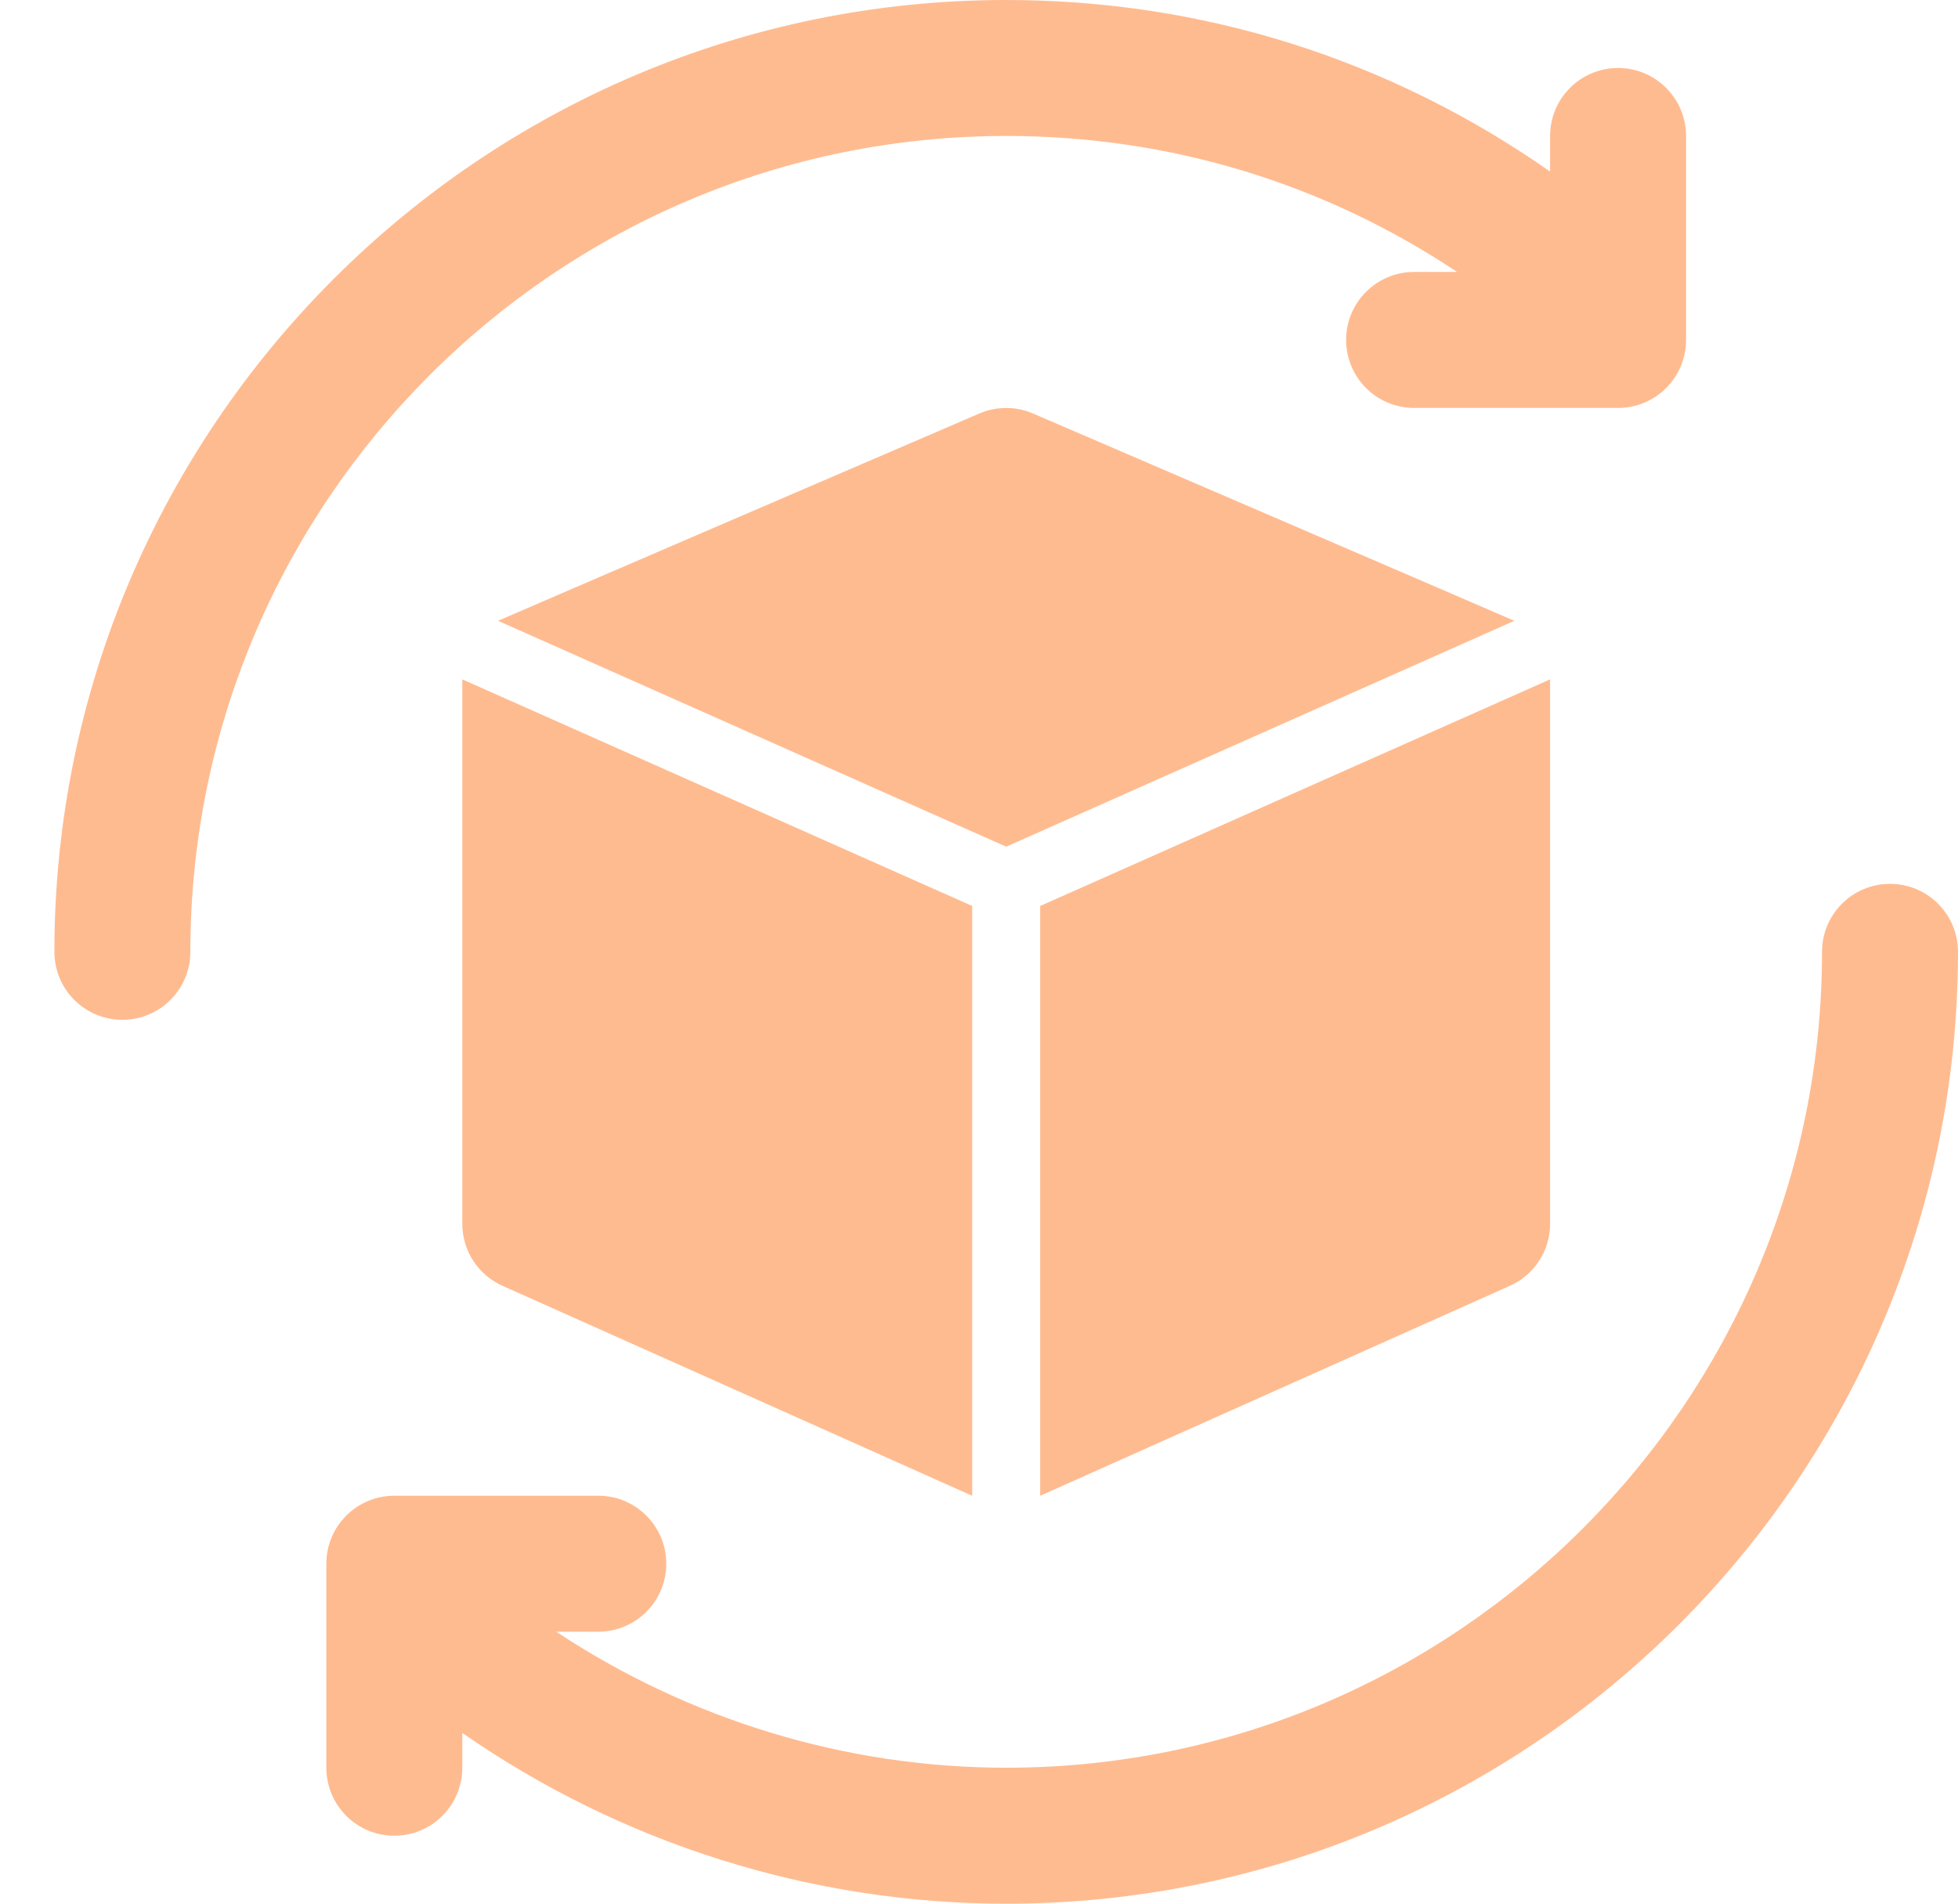
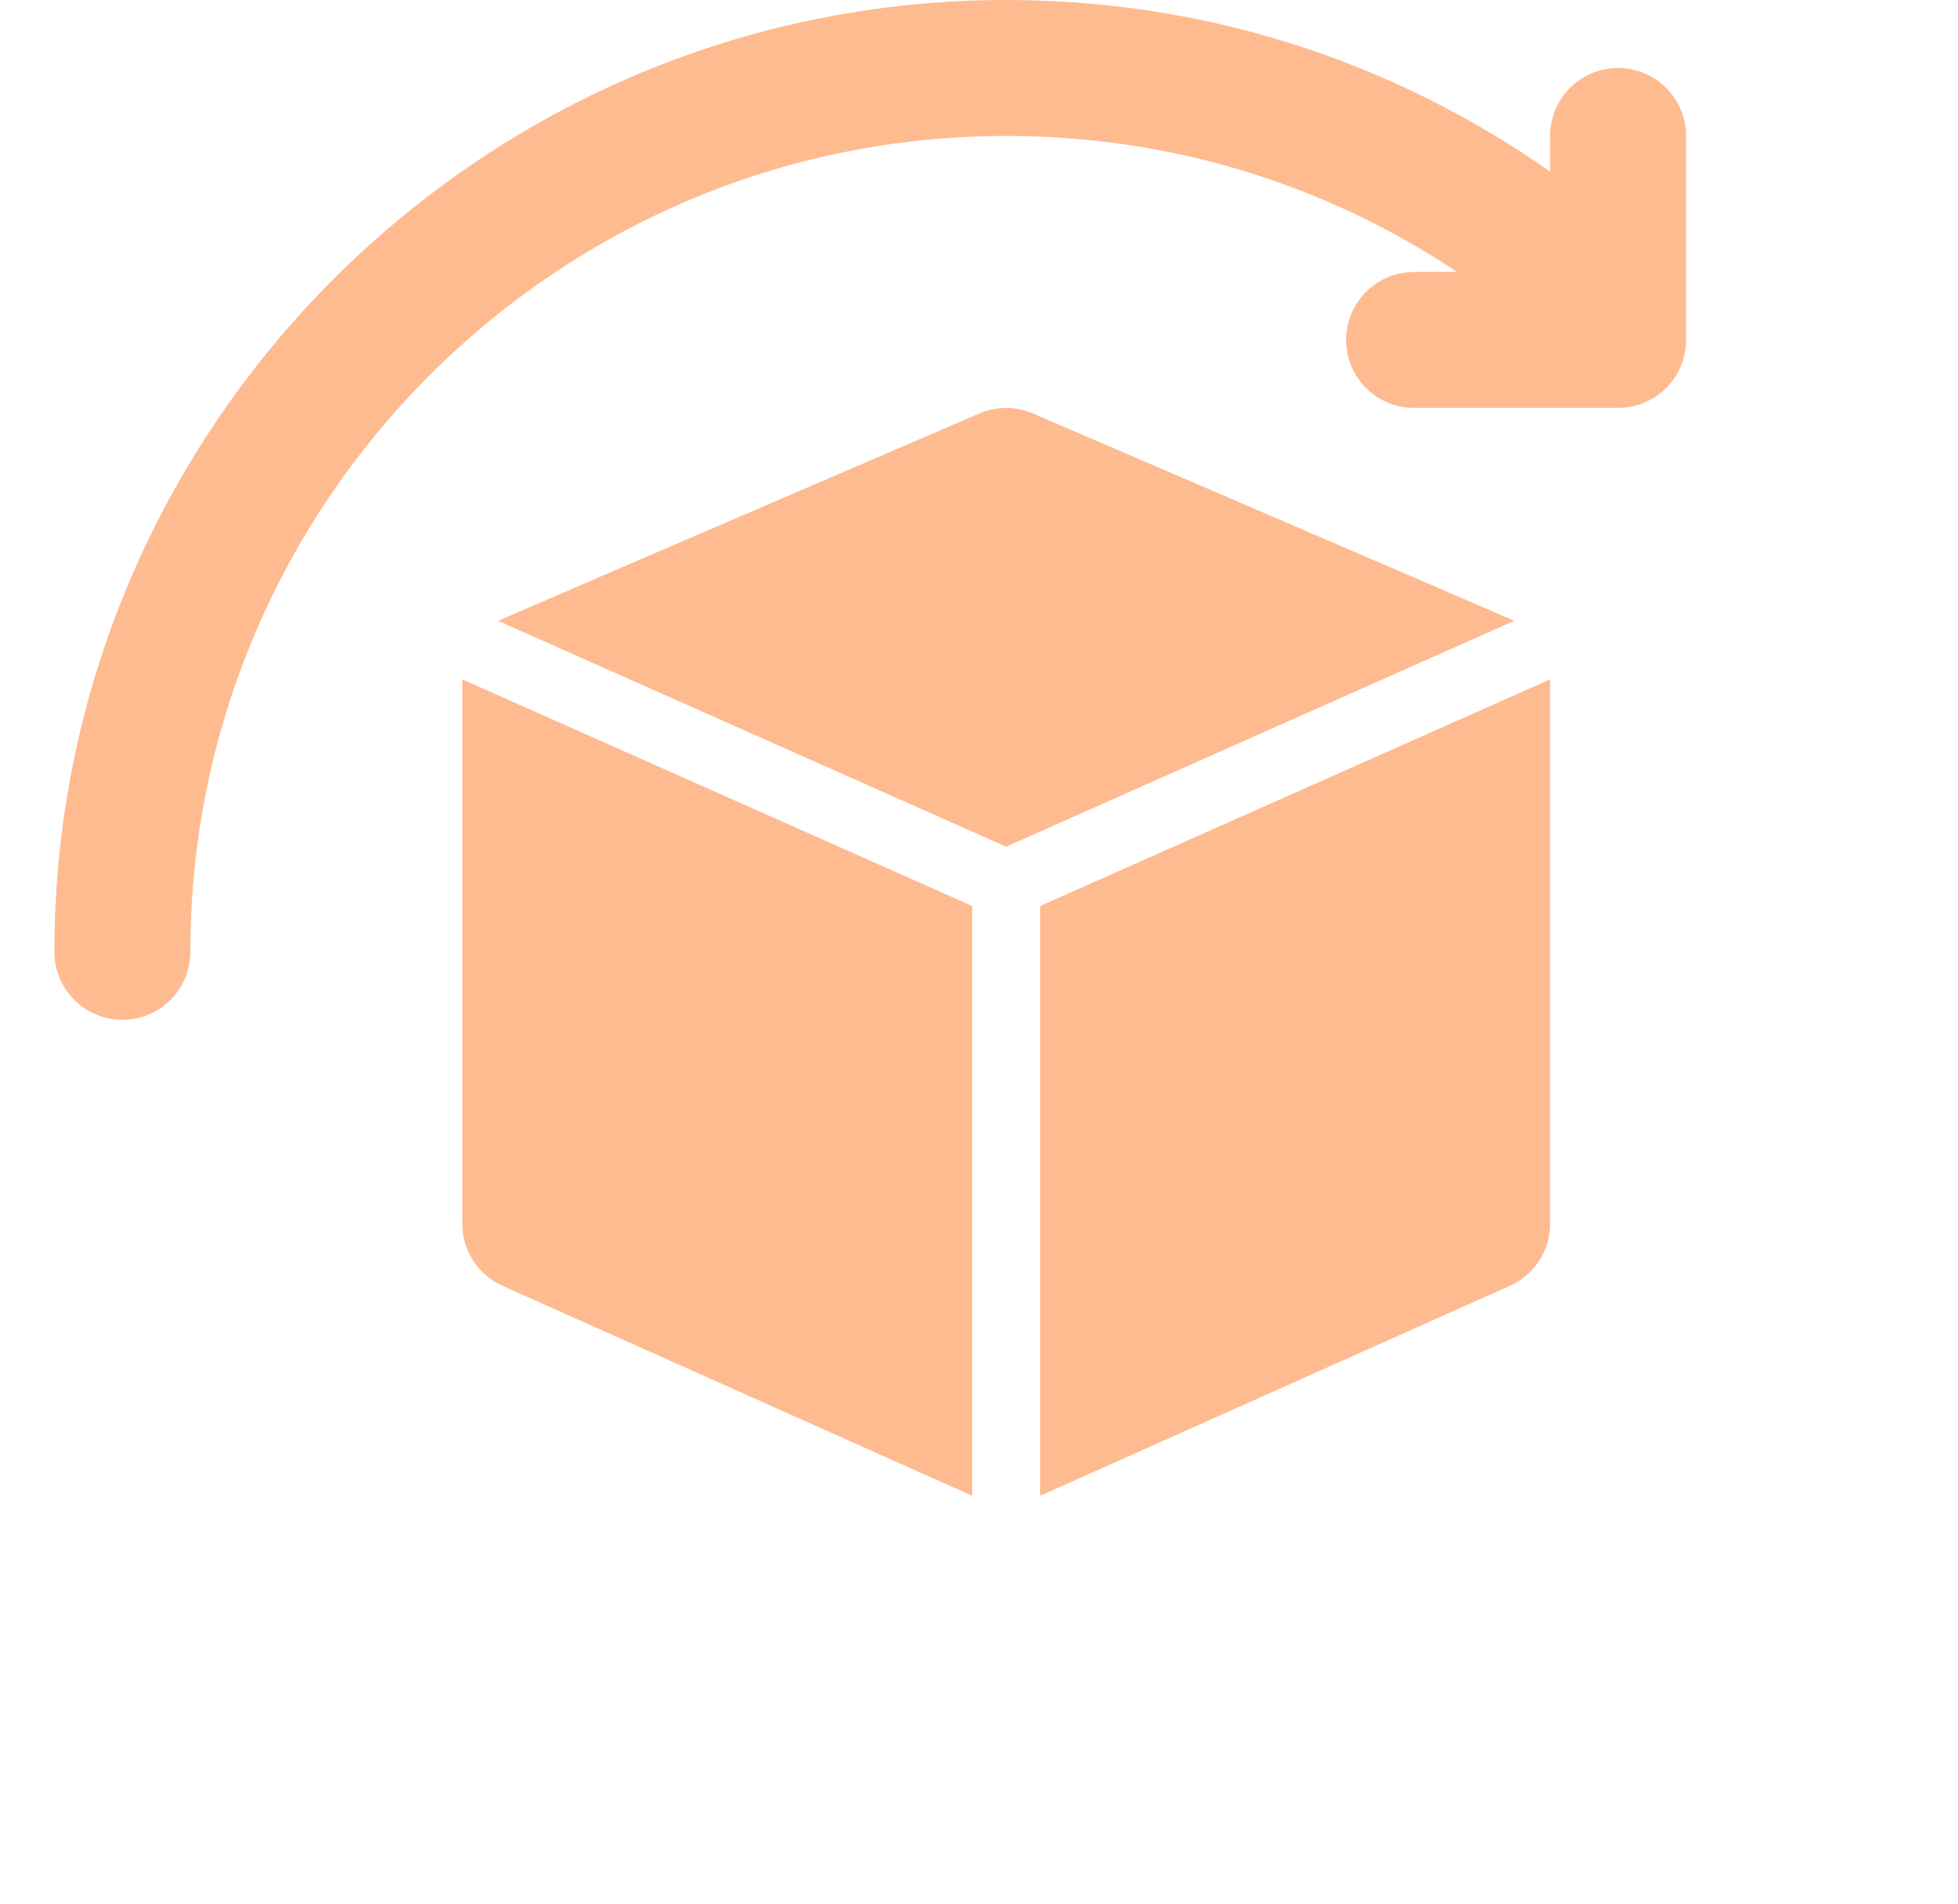
<svg xmlns="http://www.w3.org/2000/svg" width="36" height="35" viewBox="0 0 36 35" fill="none">
-   <path d="M34.75 16.25C34.059 16.25 33.5 16.81 33.5 17.5C33.5 25.771 26.771 32.501 18.5 32.501C15.549 32.501 12.669 31.616 10.227 30H11C11.691 30 12.25 29.441 12.25 28.75C12.25 28.06 11.691 27.5 11 27.5H7.25C6.559 27.5 6 28.06 6 28.75V32.501C6 33.191 6.559 33.751 7.25 33.751C7.941 33.751 8.5 33.191 8.5 32.501V31.861C11.421 33.893 14.919 35.001 18.5 35.001C28.15 35.001 36 27.15 36 17.5C36 16.81 35.441 16.25 34.75 16.25Z" fill="#FFBB90" />
  <path d="M18.5 2.5C21.492 2.5 24.333 3.363 26.79 5H26C25.309 5 24.75 5.56 24.75 6.25C24.75 6.941 25.309 7.5 26 7.5H29.75C30.441 7.5 31 6.941 31 6.25V2.5C31 1.81 30.441 1.25 29.75 1.25C29.059 1.25 28.5 1.81 28.5 2.5V3.154C25.56 1.096 22.126 0 18.5 0C8.85 0 1 7.851 1 17.5C1 18.191 1.559 18.75 2.25 18.75C2.941 18.75 3.5 18.191 3.5 17.5C3.5 9.23 10.229 2.5 18.5 2.5Z" fill="#FFBB90" />
  <path d="M28.5 22.501V12.501C28.5 12.497 28.499 12.495 28.499 12.491L19.125 16.657V27.501L27.742 23.649C28.202 23.453 28.5 23.001 28.5 22.501Z" fill="#FFBB90" />
  <path d="M27.843 11.414C27.808 11.395 18.992 7.602 18.992 7.602C18.679 7.467 18.321 7.467 18.008 7.602C18.008 7.602 9.192 11.395 9.157 11.414L18.5 15.567L27.843 11.414Z" fill="#FFBB90" />
  <path d="M8.5 12.501V22.501C8.5 23.001 8.798 23.453 9.258 23.649L17.875 27.501V16.657L8.501 12.491C8.501 12.495 8.5 12.497 8.5 12.501Z" fill="#FFBB90" />
</svg>